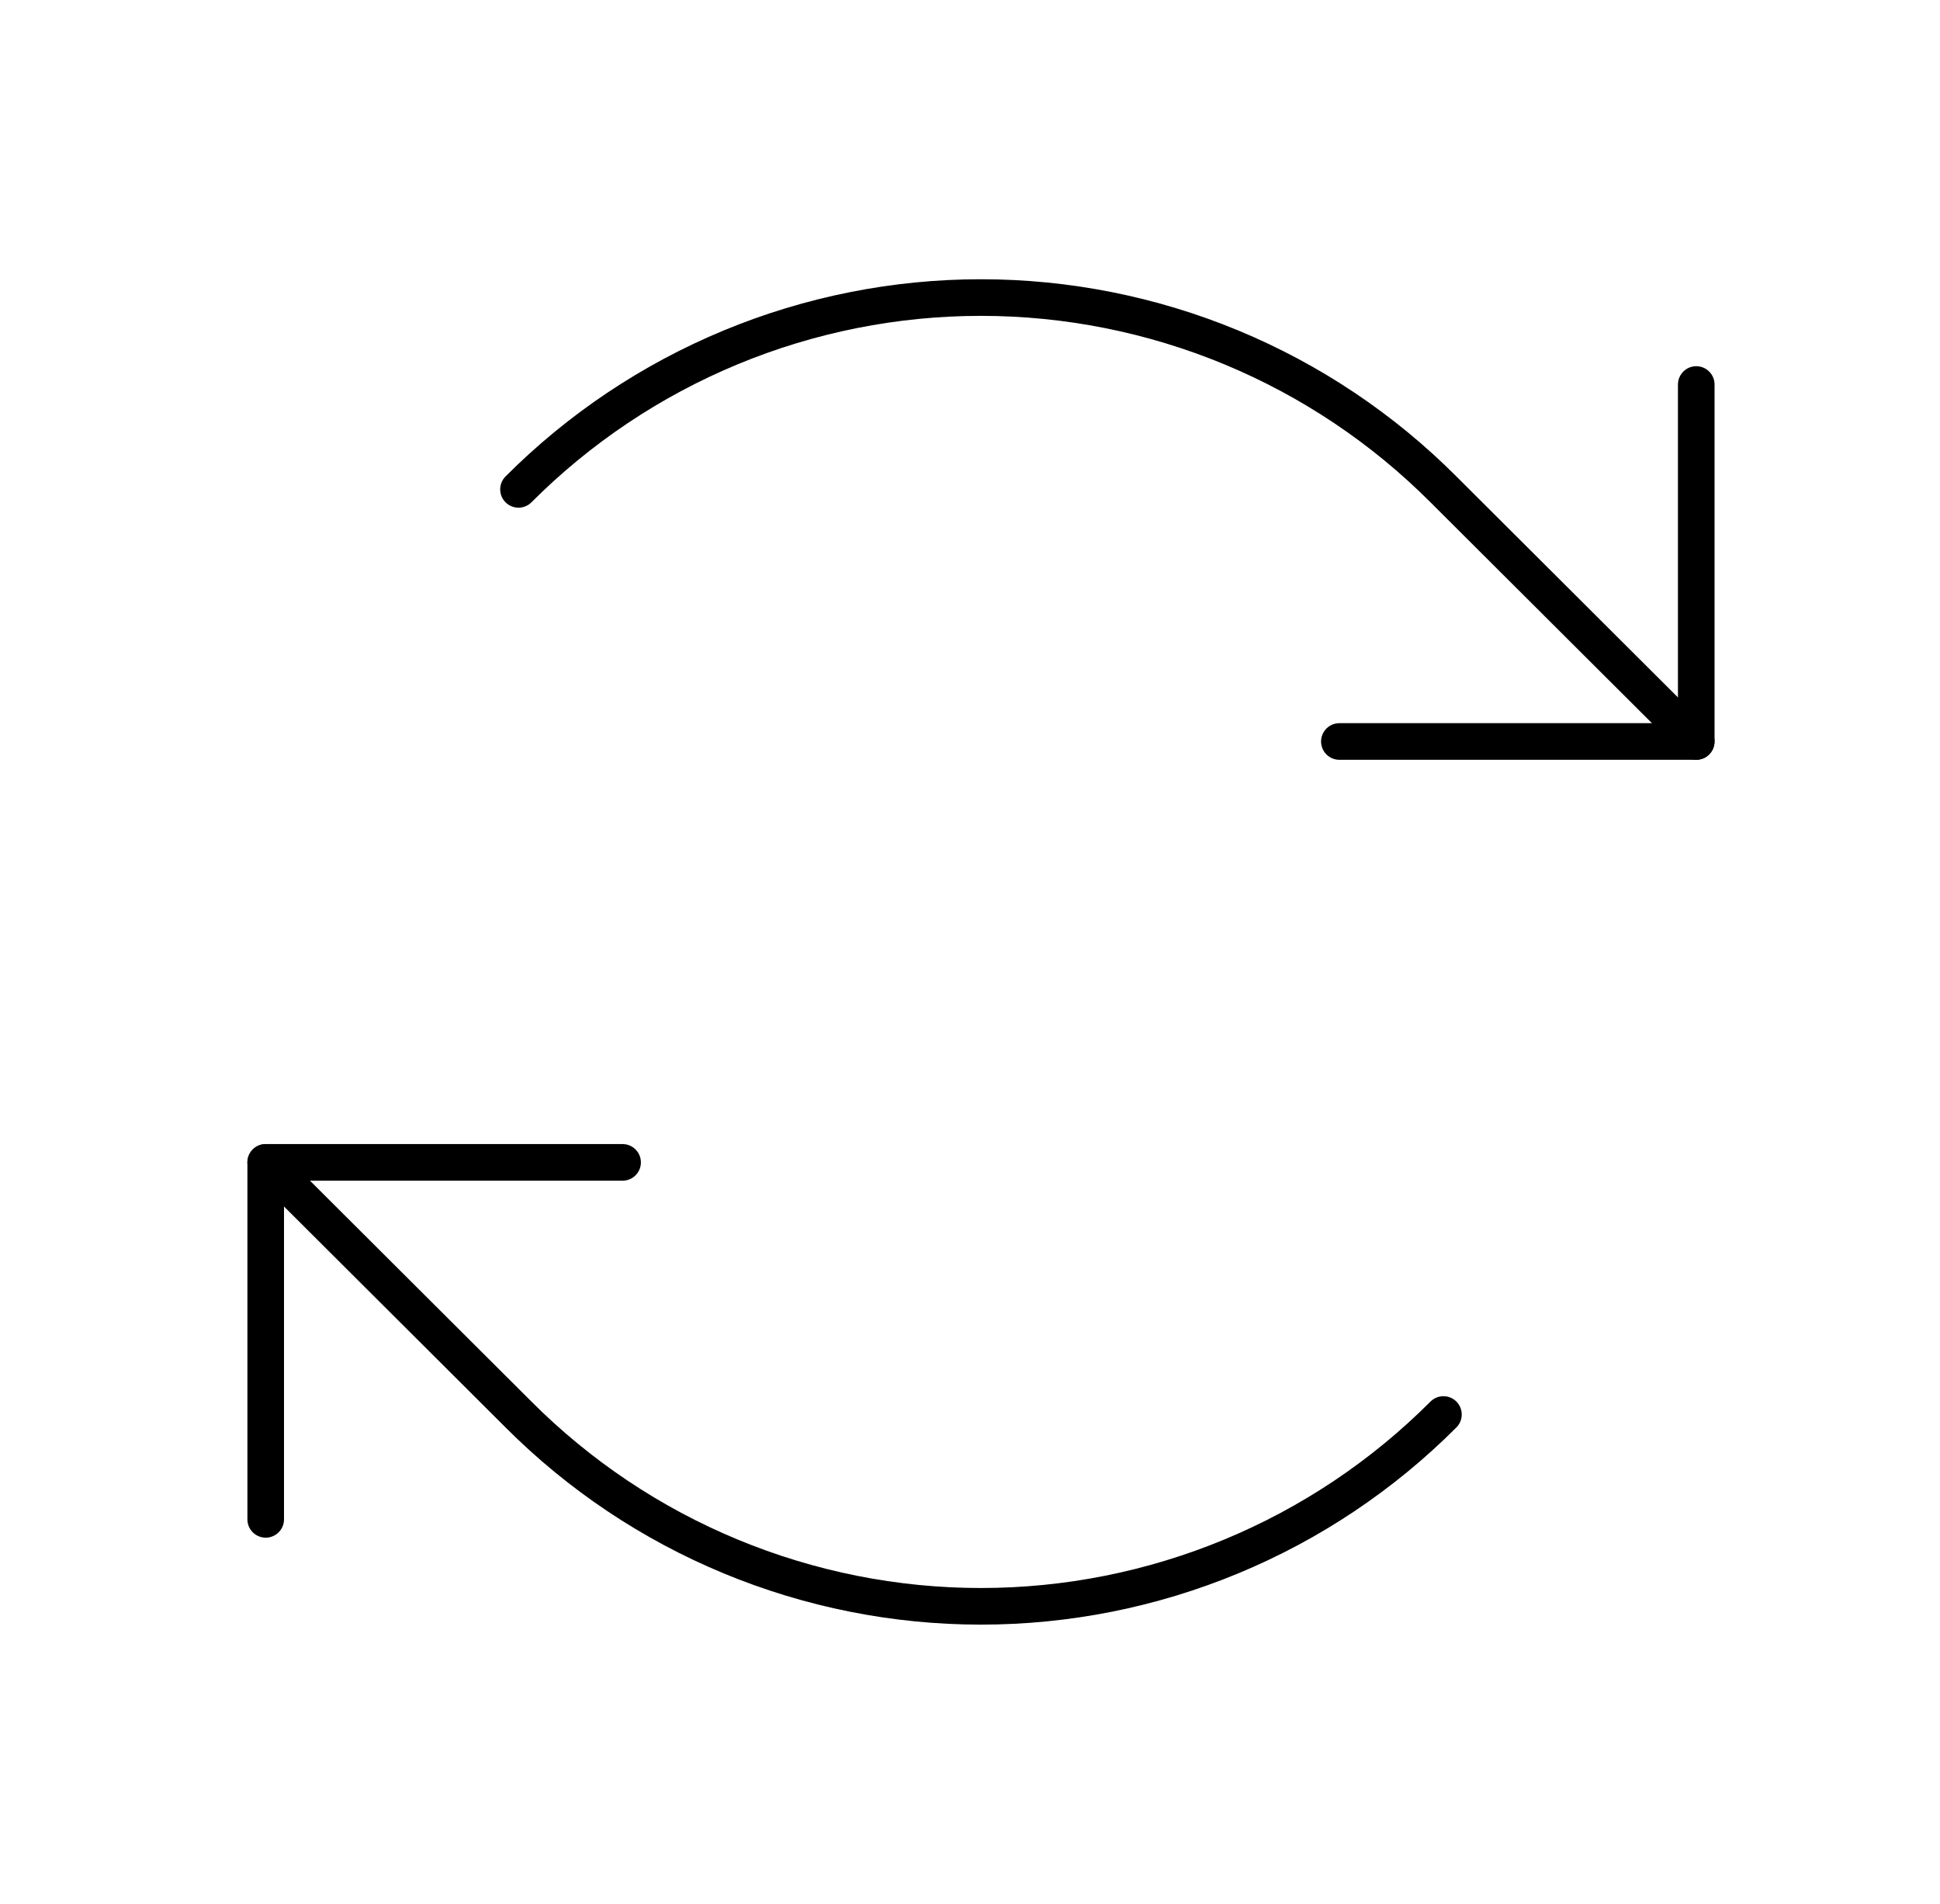
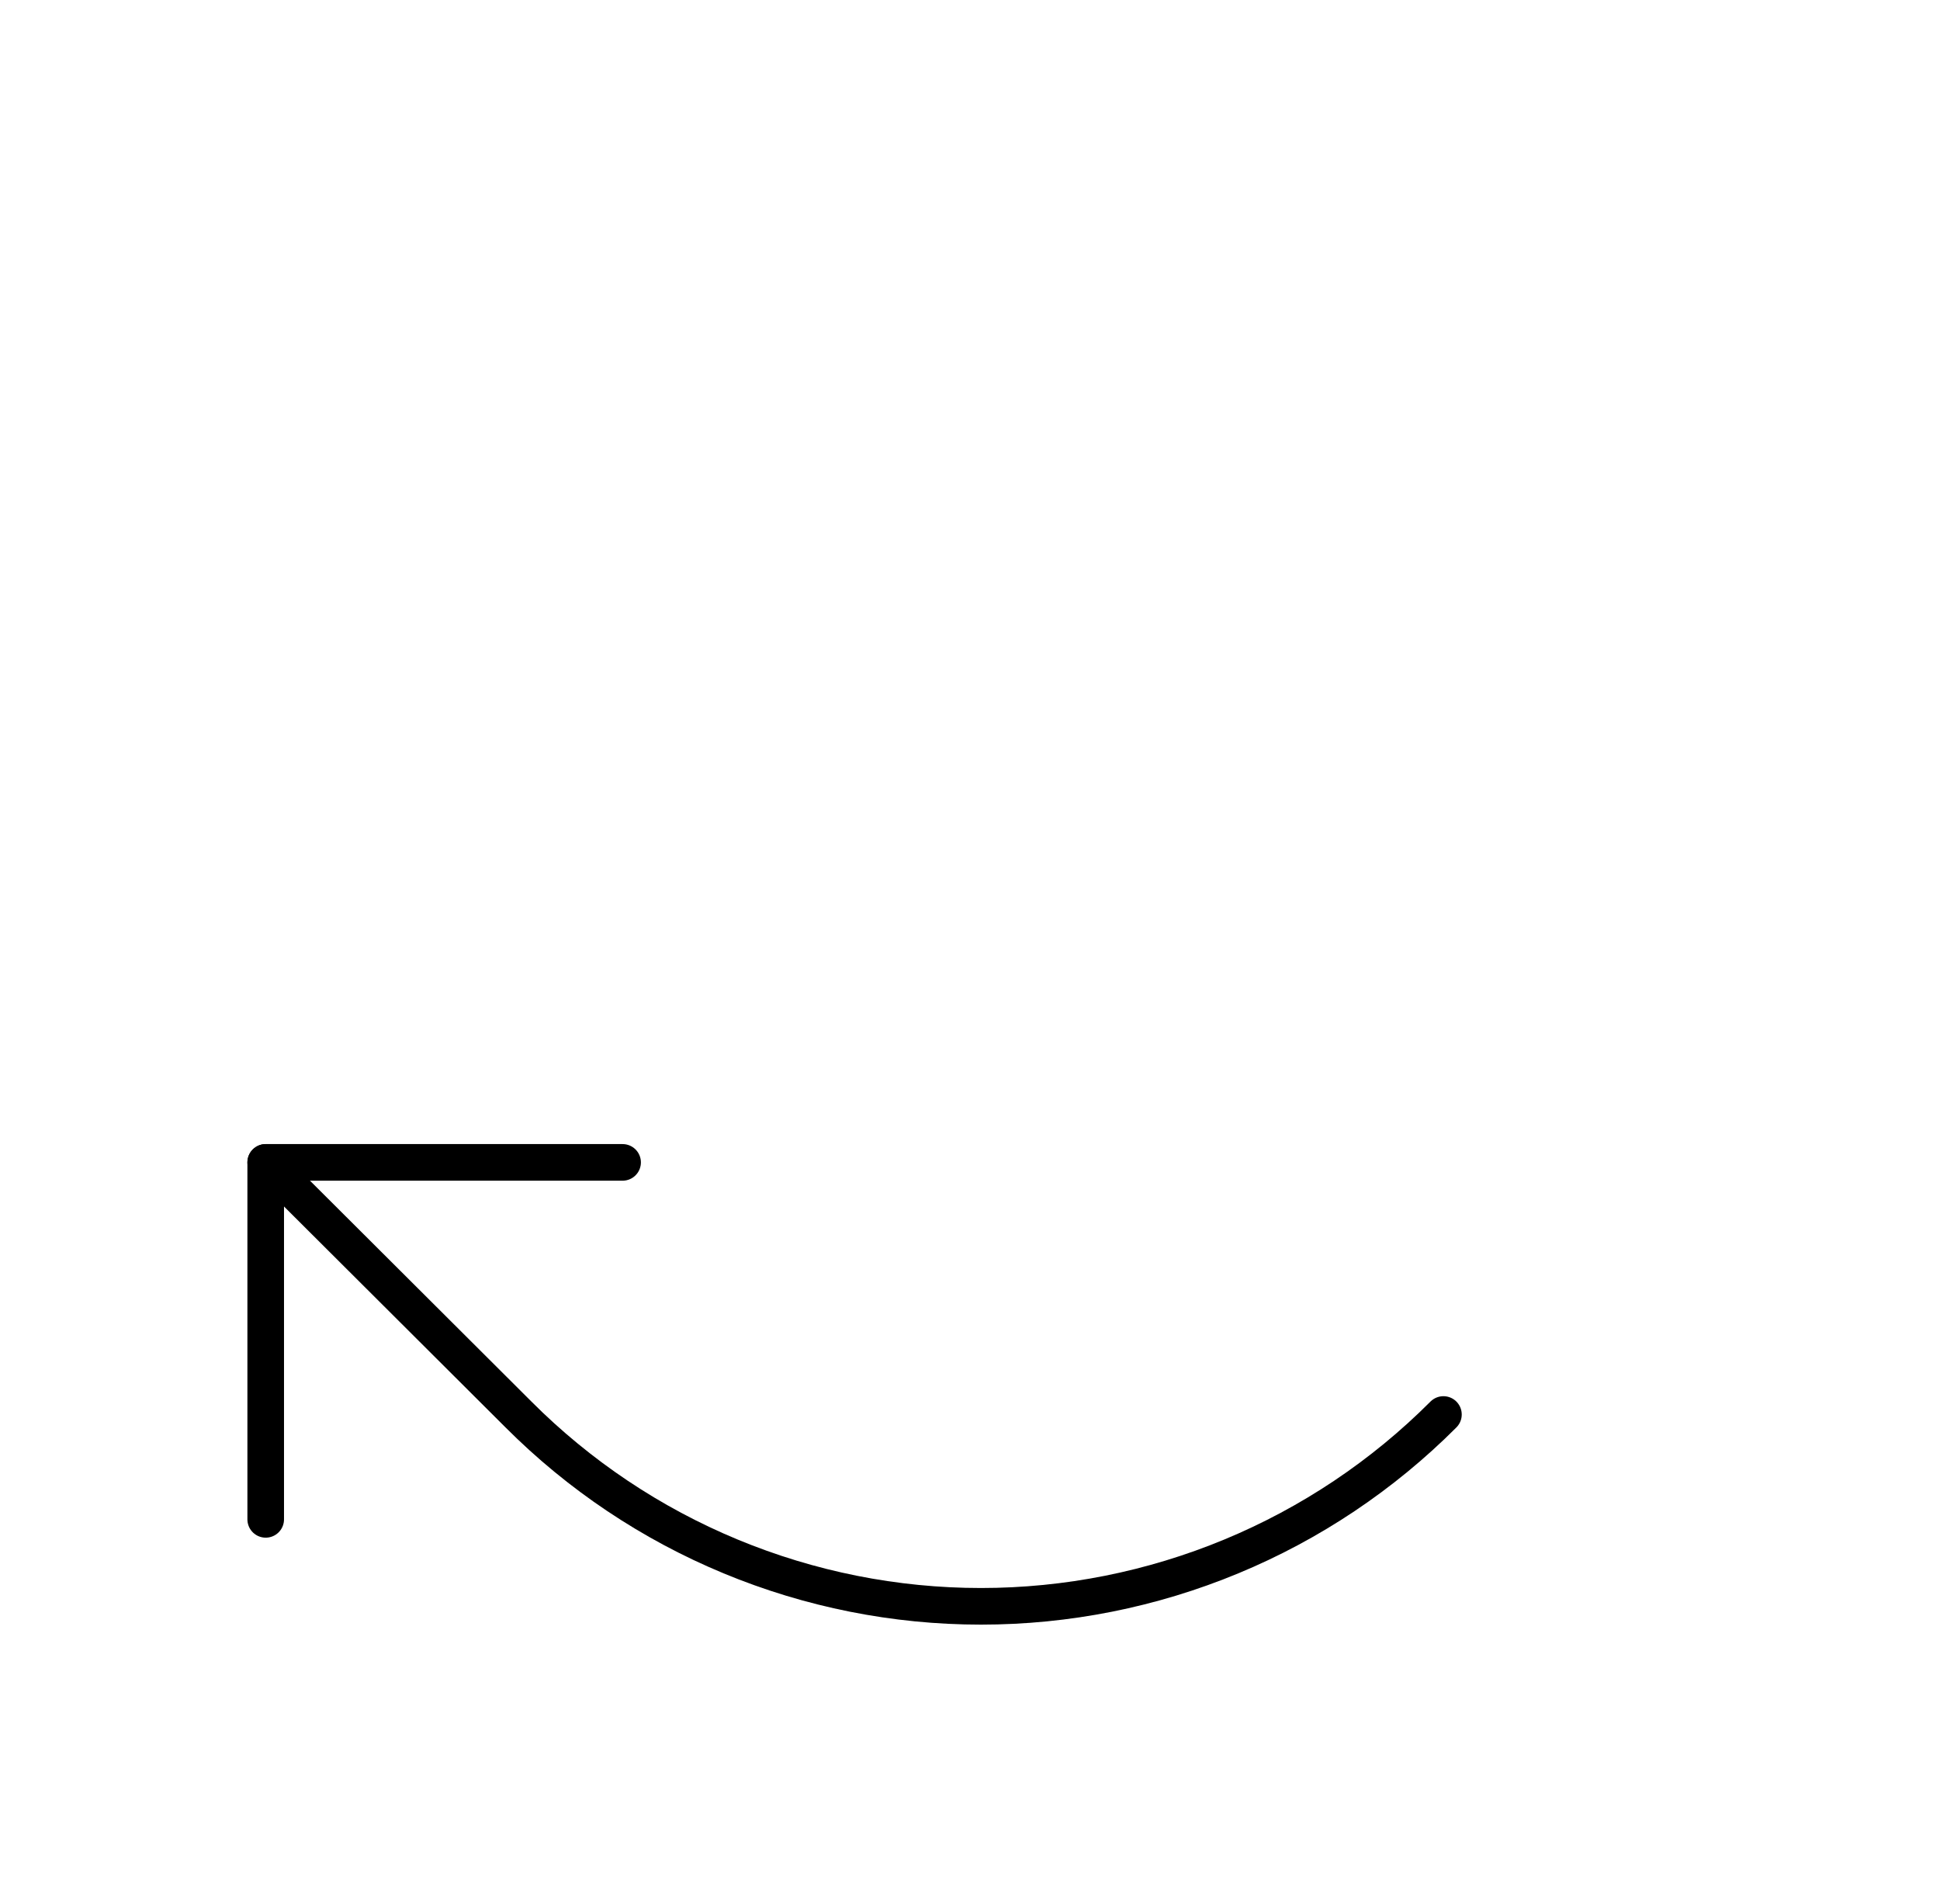
<svg xmlns="http://www.w3.org/2000/svg" width="53" height="52" viewBox="0 0 53 52" fill="none">
-   <path d="M36.591 20.252H46.341V10.502" stroke="black" stroke-linecap="round" stroke-linejoin="round" />
-   <path d="M14.165 13.366C15.823 11.705 17.793 10.387 19.961 9.488C22.129 8.59 24.453 8.127 26.799 8.127C29.146 8.127 31.47 8.59 33.638 9.488C35.806 10.387 37.776 11.705 39.434 13.366L46.34 20.252" stroke="black" stroke-linecap="round" stroke-linejoin="round" />
  <path d="M17.009 31.748H7.259V41.498" stroke="black" stroke-linecap="round" stroke-linejoin="round" />
  <path d="M39.434 38.634C37.776 40.295 35.806 41.613 33.638 42.511C31.47 43.41 29.146 43.873 26.799 43.873C24.453 43.873 22.129 43.41 19.961 42.511C17.793 41.613 15.823 40.295 14.165 38.634L7.259 31.748" stroke="black" stroke-linecap="round" stroke-linejoin="round" />
</svg>